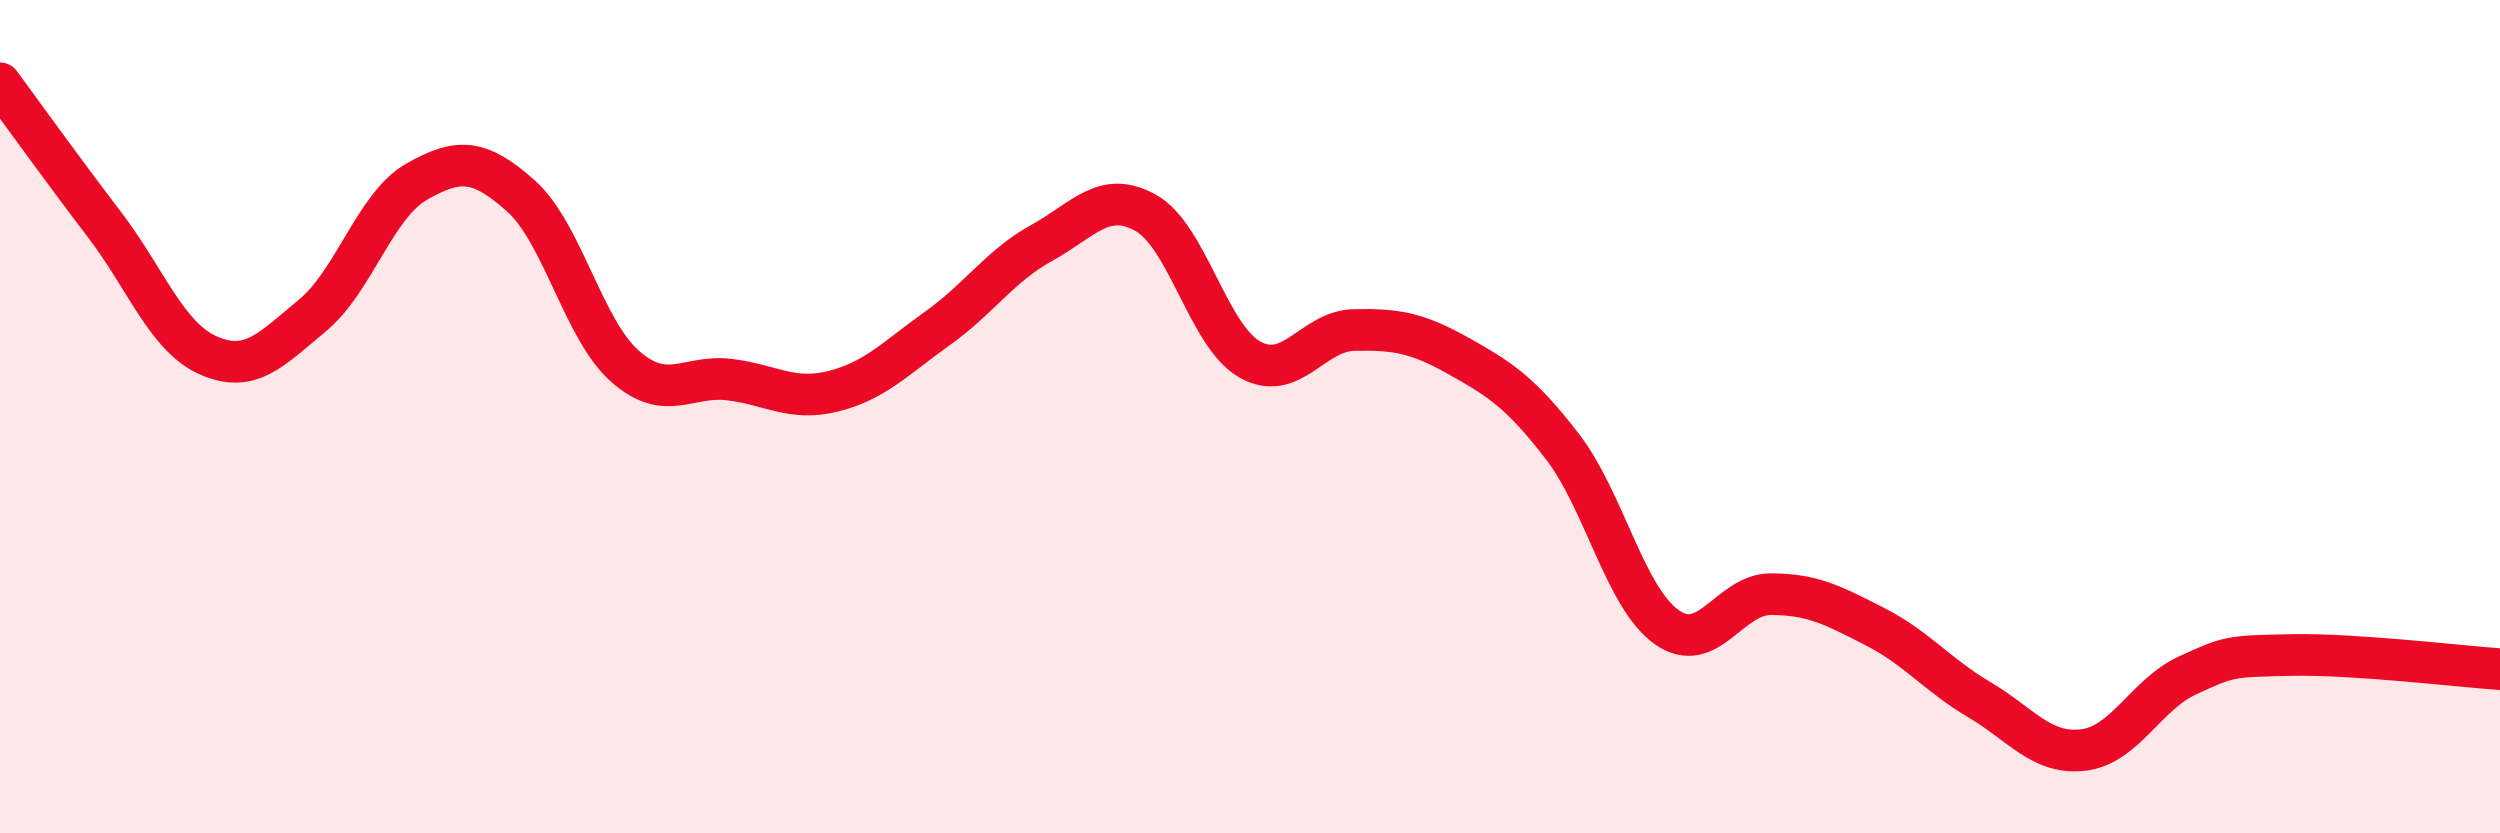
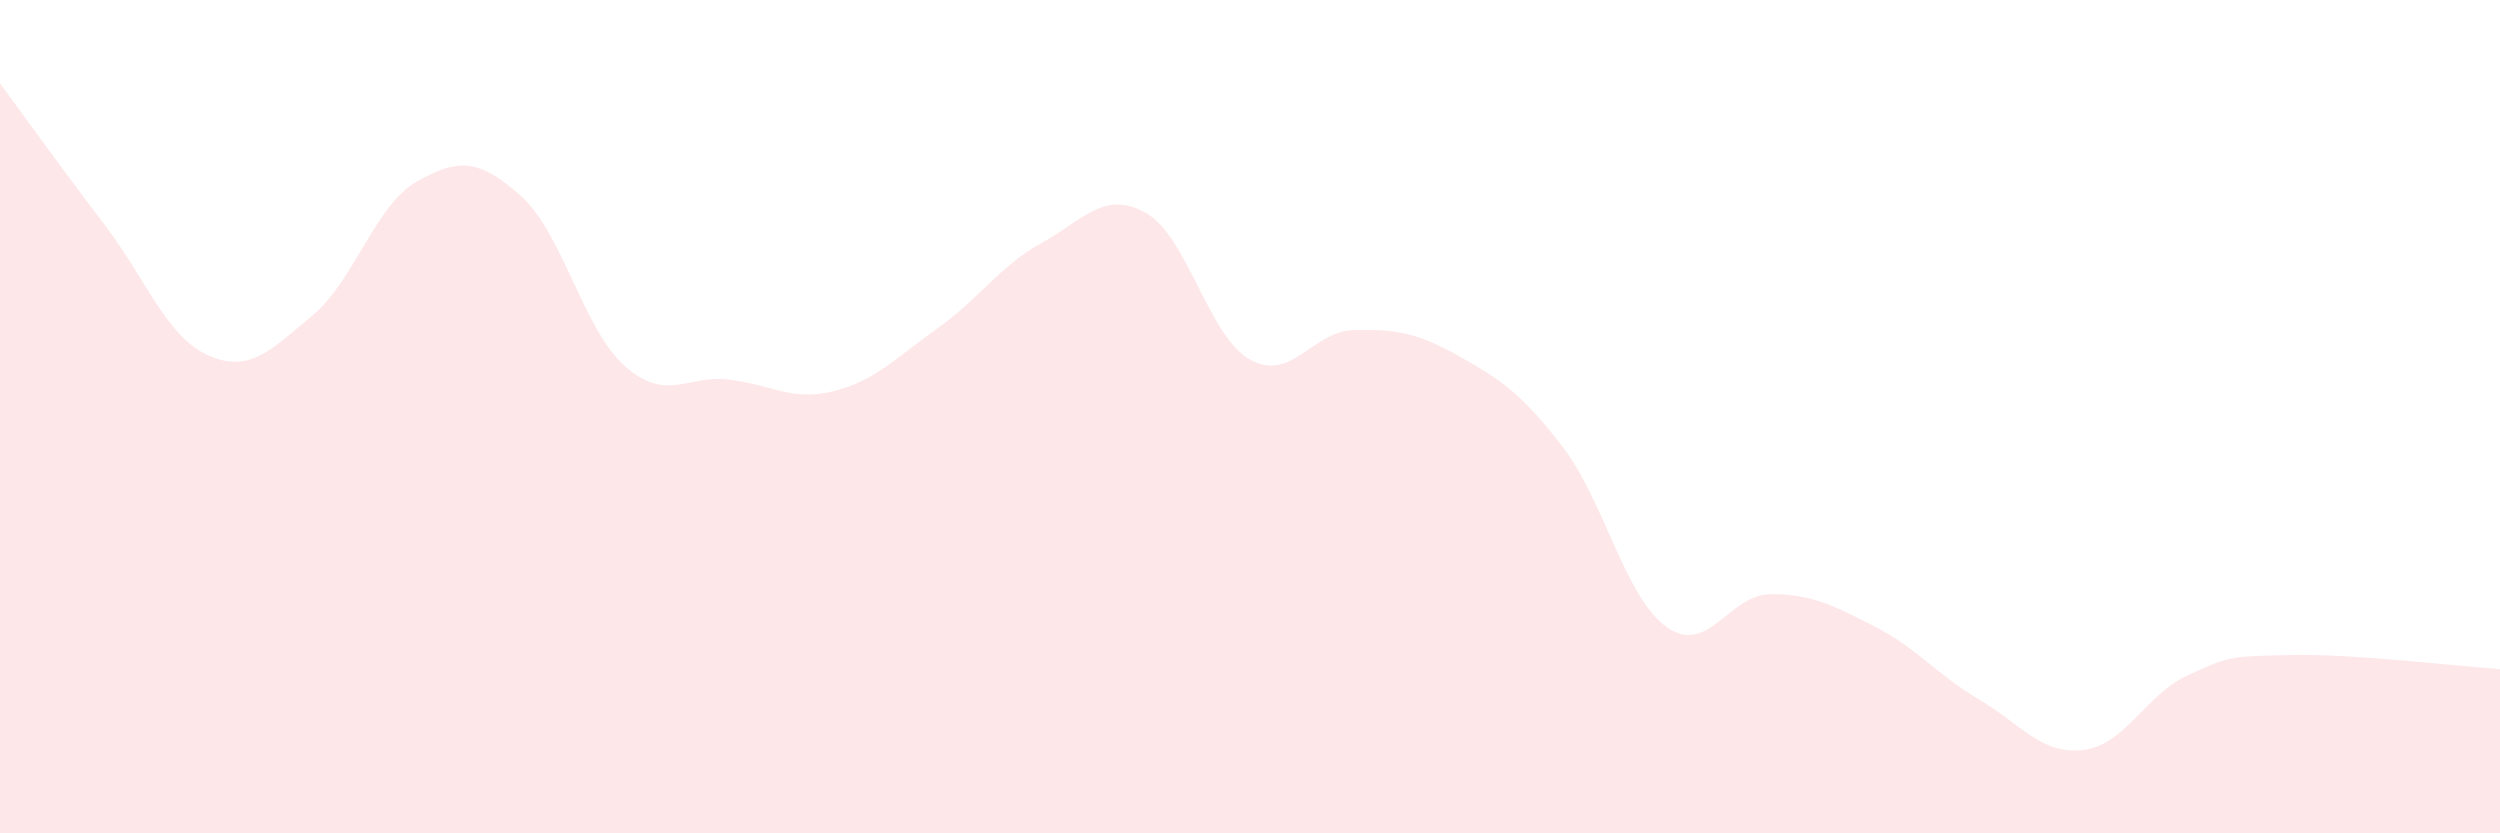
<svg xmlns="http://www.w3.org/2000/svg" width="60" height="20" viewBox="0 0 60 20">
  <path d="M 0,2 C 0.5,2.68 1.5,4.07 2.5,5.38 C 3.5,6.69 4,8.09 5,8.53 C 6,8.97 6.5,8.4 7.5,7.57 C 8.5,6.74 9,4.93 10,4.36 C 11,3.79 11.5,3.81 12.5,4.7 C 13.5,5.59 14,7.91 15,8.79 C 16,9.67 16.5,8.99 17.5,9.11 C 18.5,9.23 19,9.64 20,9.39 C 21,9.14 21.5,8.59 22.5,7.88 C 23.5,7.17 24,6.38 25,5.83 C 26,5.28 26.5,4.55 27.5,5.11 C 28.5,5.67 29,8.07 30,8.63 C 31,9.19 31.5,7.94 32.5,7.92 C 33.5,7.9 34,7.98 35,8.54 C 36,9.1 36.5,9.42 37.5,10.72 C 38.5,12.02 39,14.34 40,15.05 C 41,15.76 41.5,14.26 42.5,14.26 C 43.5,14.26 44,14.53 45,15.04 C 46,15.55 46.5,16.2 47.5,16.79 C 48.5,17.38 49,18.12 50,18 C 51,17.88 51.5,16.67 52.5,16.21 C 53.5,15.75 53.5,15.75 55,15.72 C 56.5,15.69 59,15.99 60,16.06L60 20L0 20Z" fill="#EB0A25" opacity="0.1" stroke-linecap="round" stroke-linejoin="round" />
-   <path d="M 0,2 C 0.5,2.68 1.5,4.07 2.5,5.38 C 3.5,6.69 4,8.09 5,8.53 C 6,8.97 6.5,8.4 7.5,7.57 C 8.5,6.74 9,4.93 10,4.36 C 11,3.79 11.5,3.81 12.5,4.7 C 13.5,5.59 14,7.91 15,8.79 C 16,9.67 16.5,8.99 17.5,9.11 C 18.5,9.23 19,9.64 20,9.39 C 21,9.14 21.5,8.59 22.5,7.88 C 23.5,7.17 24,6.38 25,5.83 C 26,5.28 26.5,4.55 27.5,5.11 C 28.5,5.67 29,8.07 30,8.63 C 31,9.19 31.5,7.94 32.5,7.92 C 33.5,7.9 34,7.98 35,8.54 C 36,9.1 36.5,9.42 37.5,10.72 C 38.5,12.02 39,14.34 40,15.05 C 41,15.76 41.5,14.26 42.5,14.26 C 43.5,14.26 44,14.53 45,15.04 C 46,15.55 46.5,16.2 47.5,16.79 C 48.5,17.38 49,18.12 50,18 C 51,17.88 51.5,16.67 52.5,16.21 C 53.5,15.75 53.5,15.75 55,15.72 C 56.5,15.69 59,15.99 60,16.06" stroke="#EB0A25" stroke-width="1" fill="none" stroke-linecap="round" stroke-linejoin="round" />
</svg>